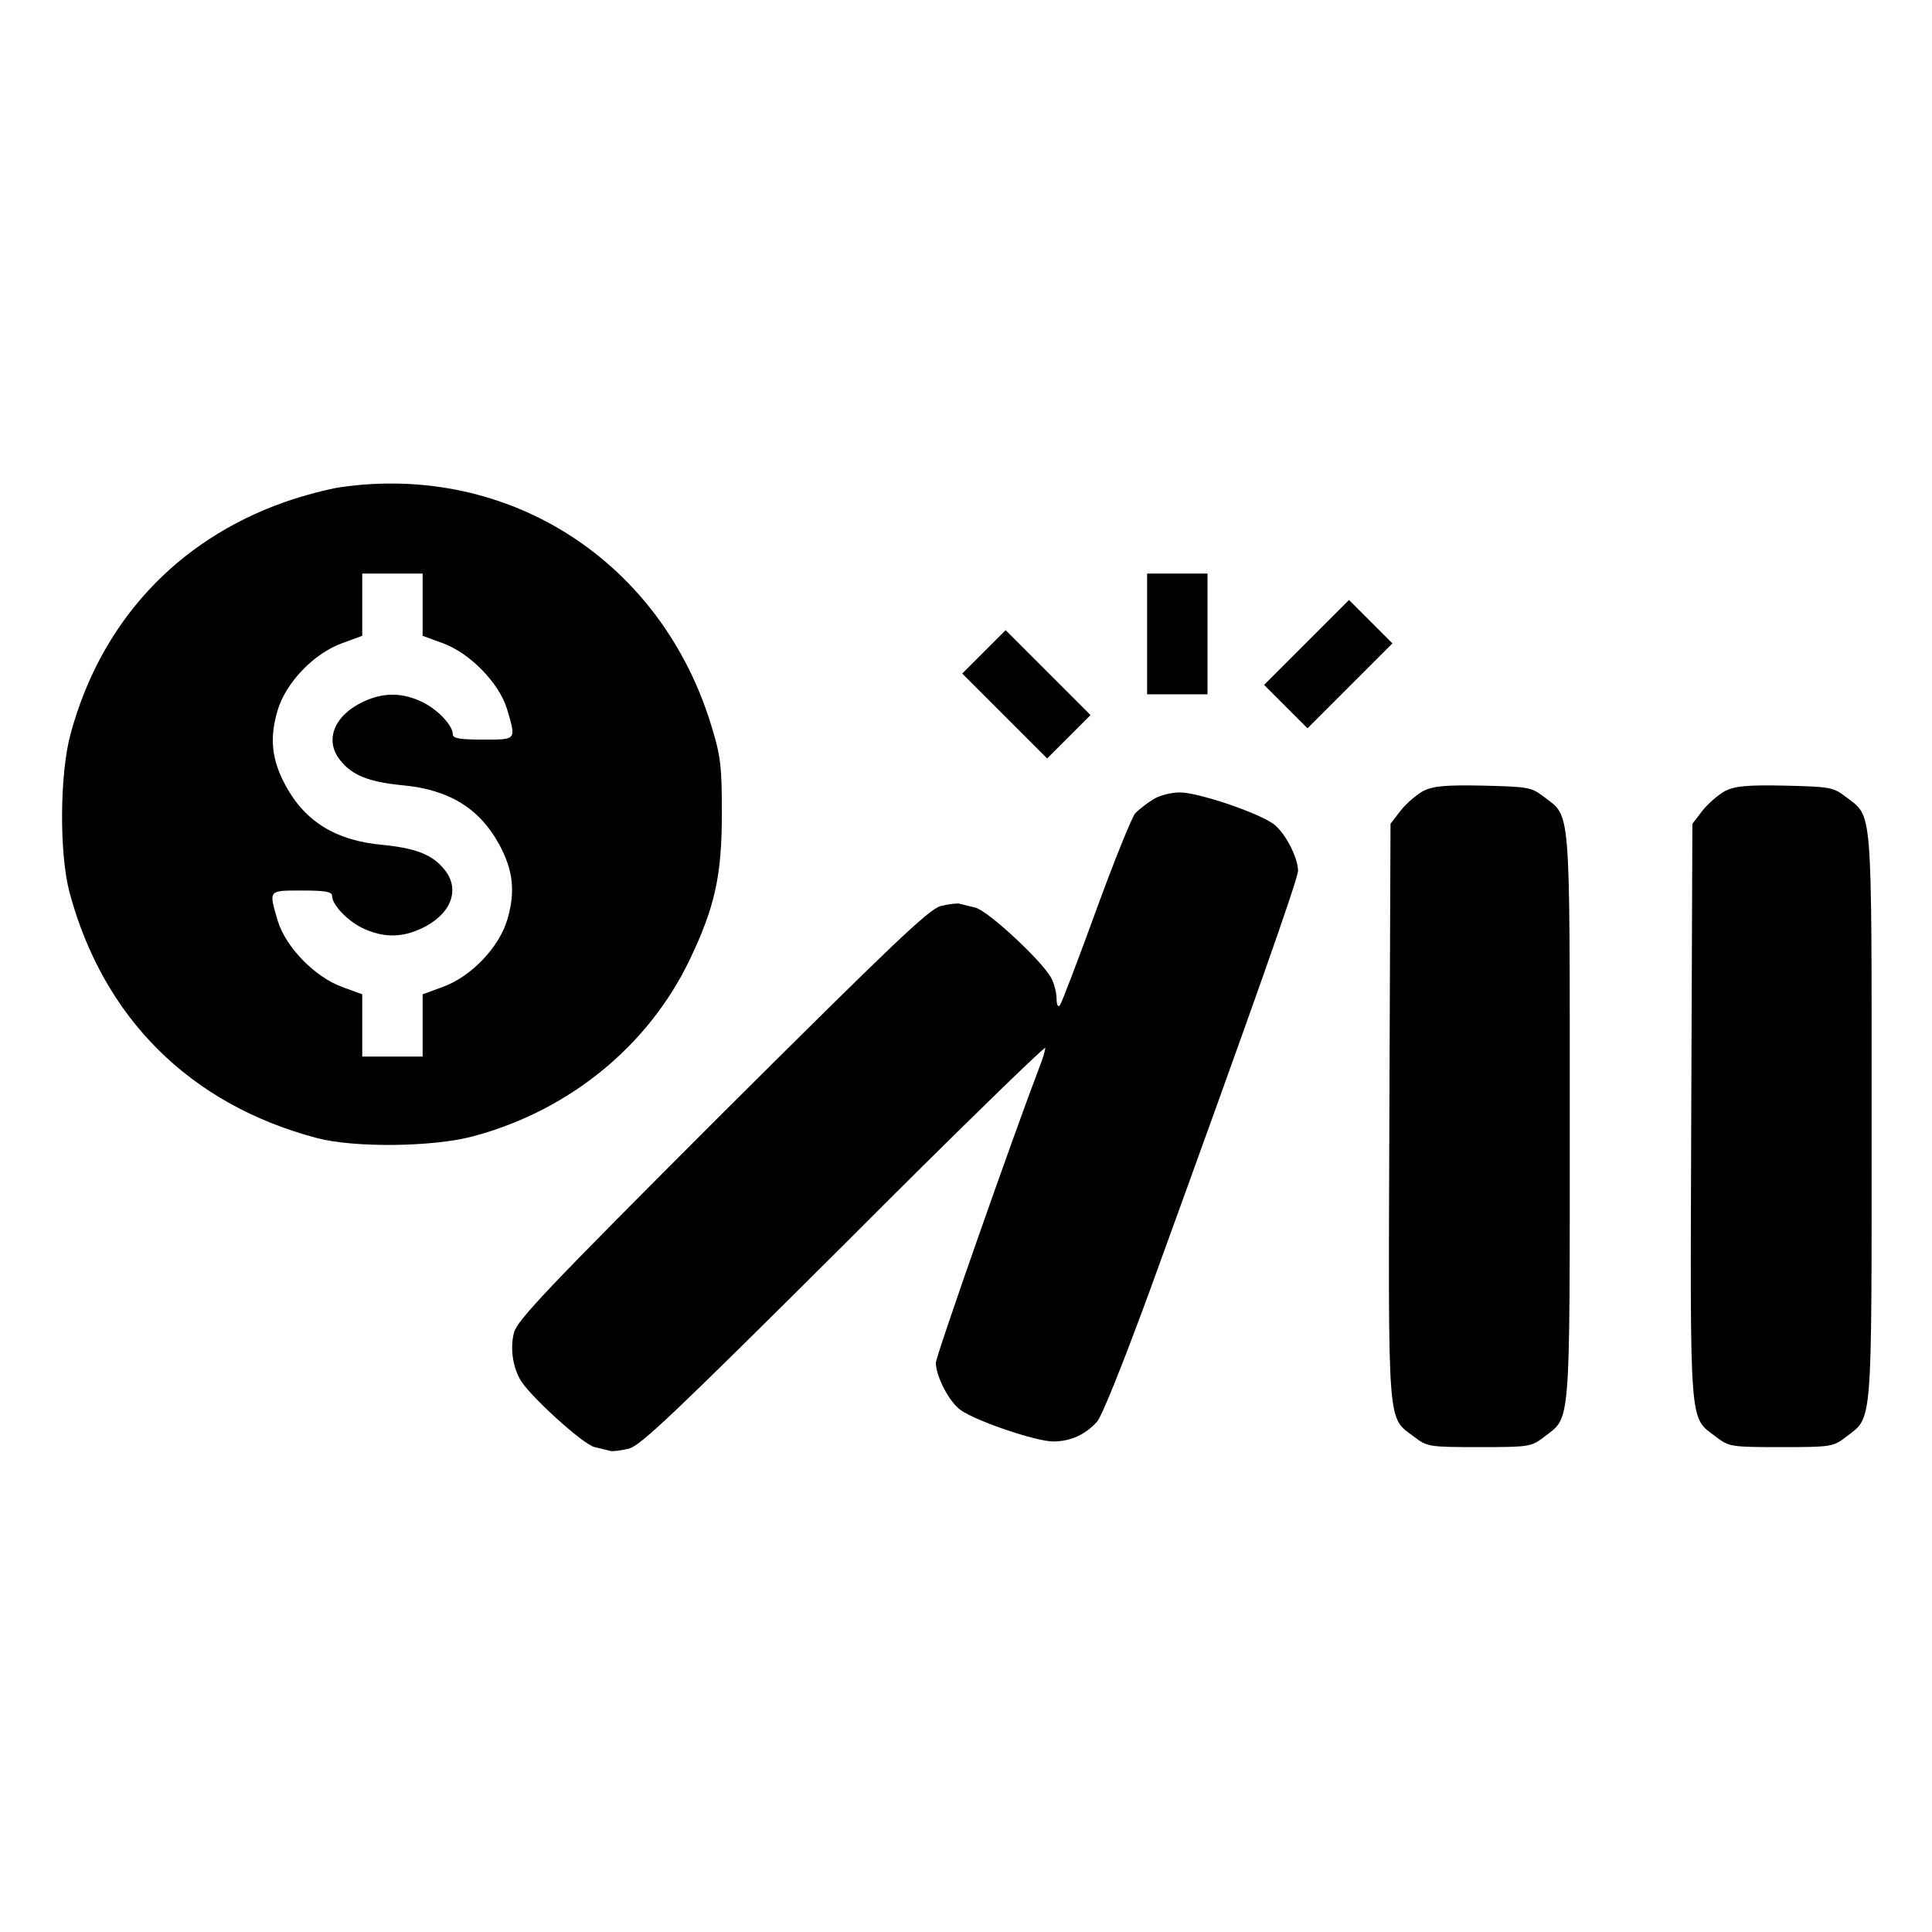
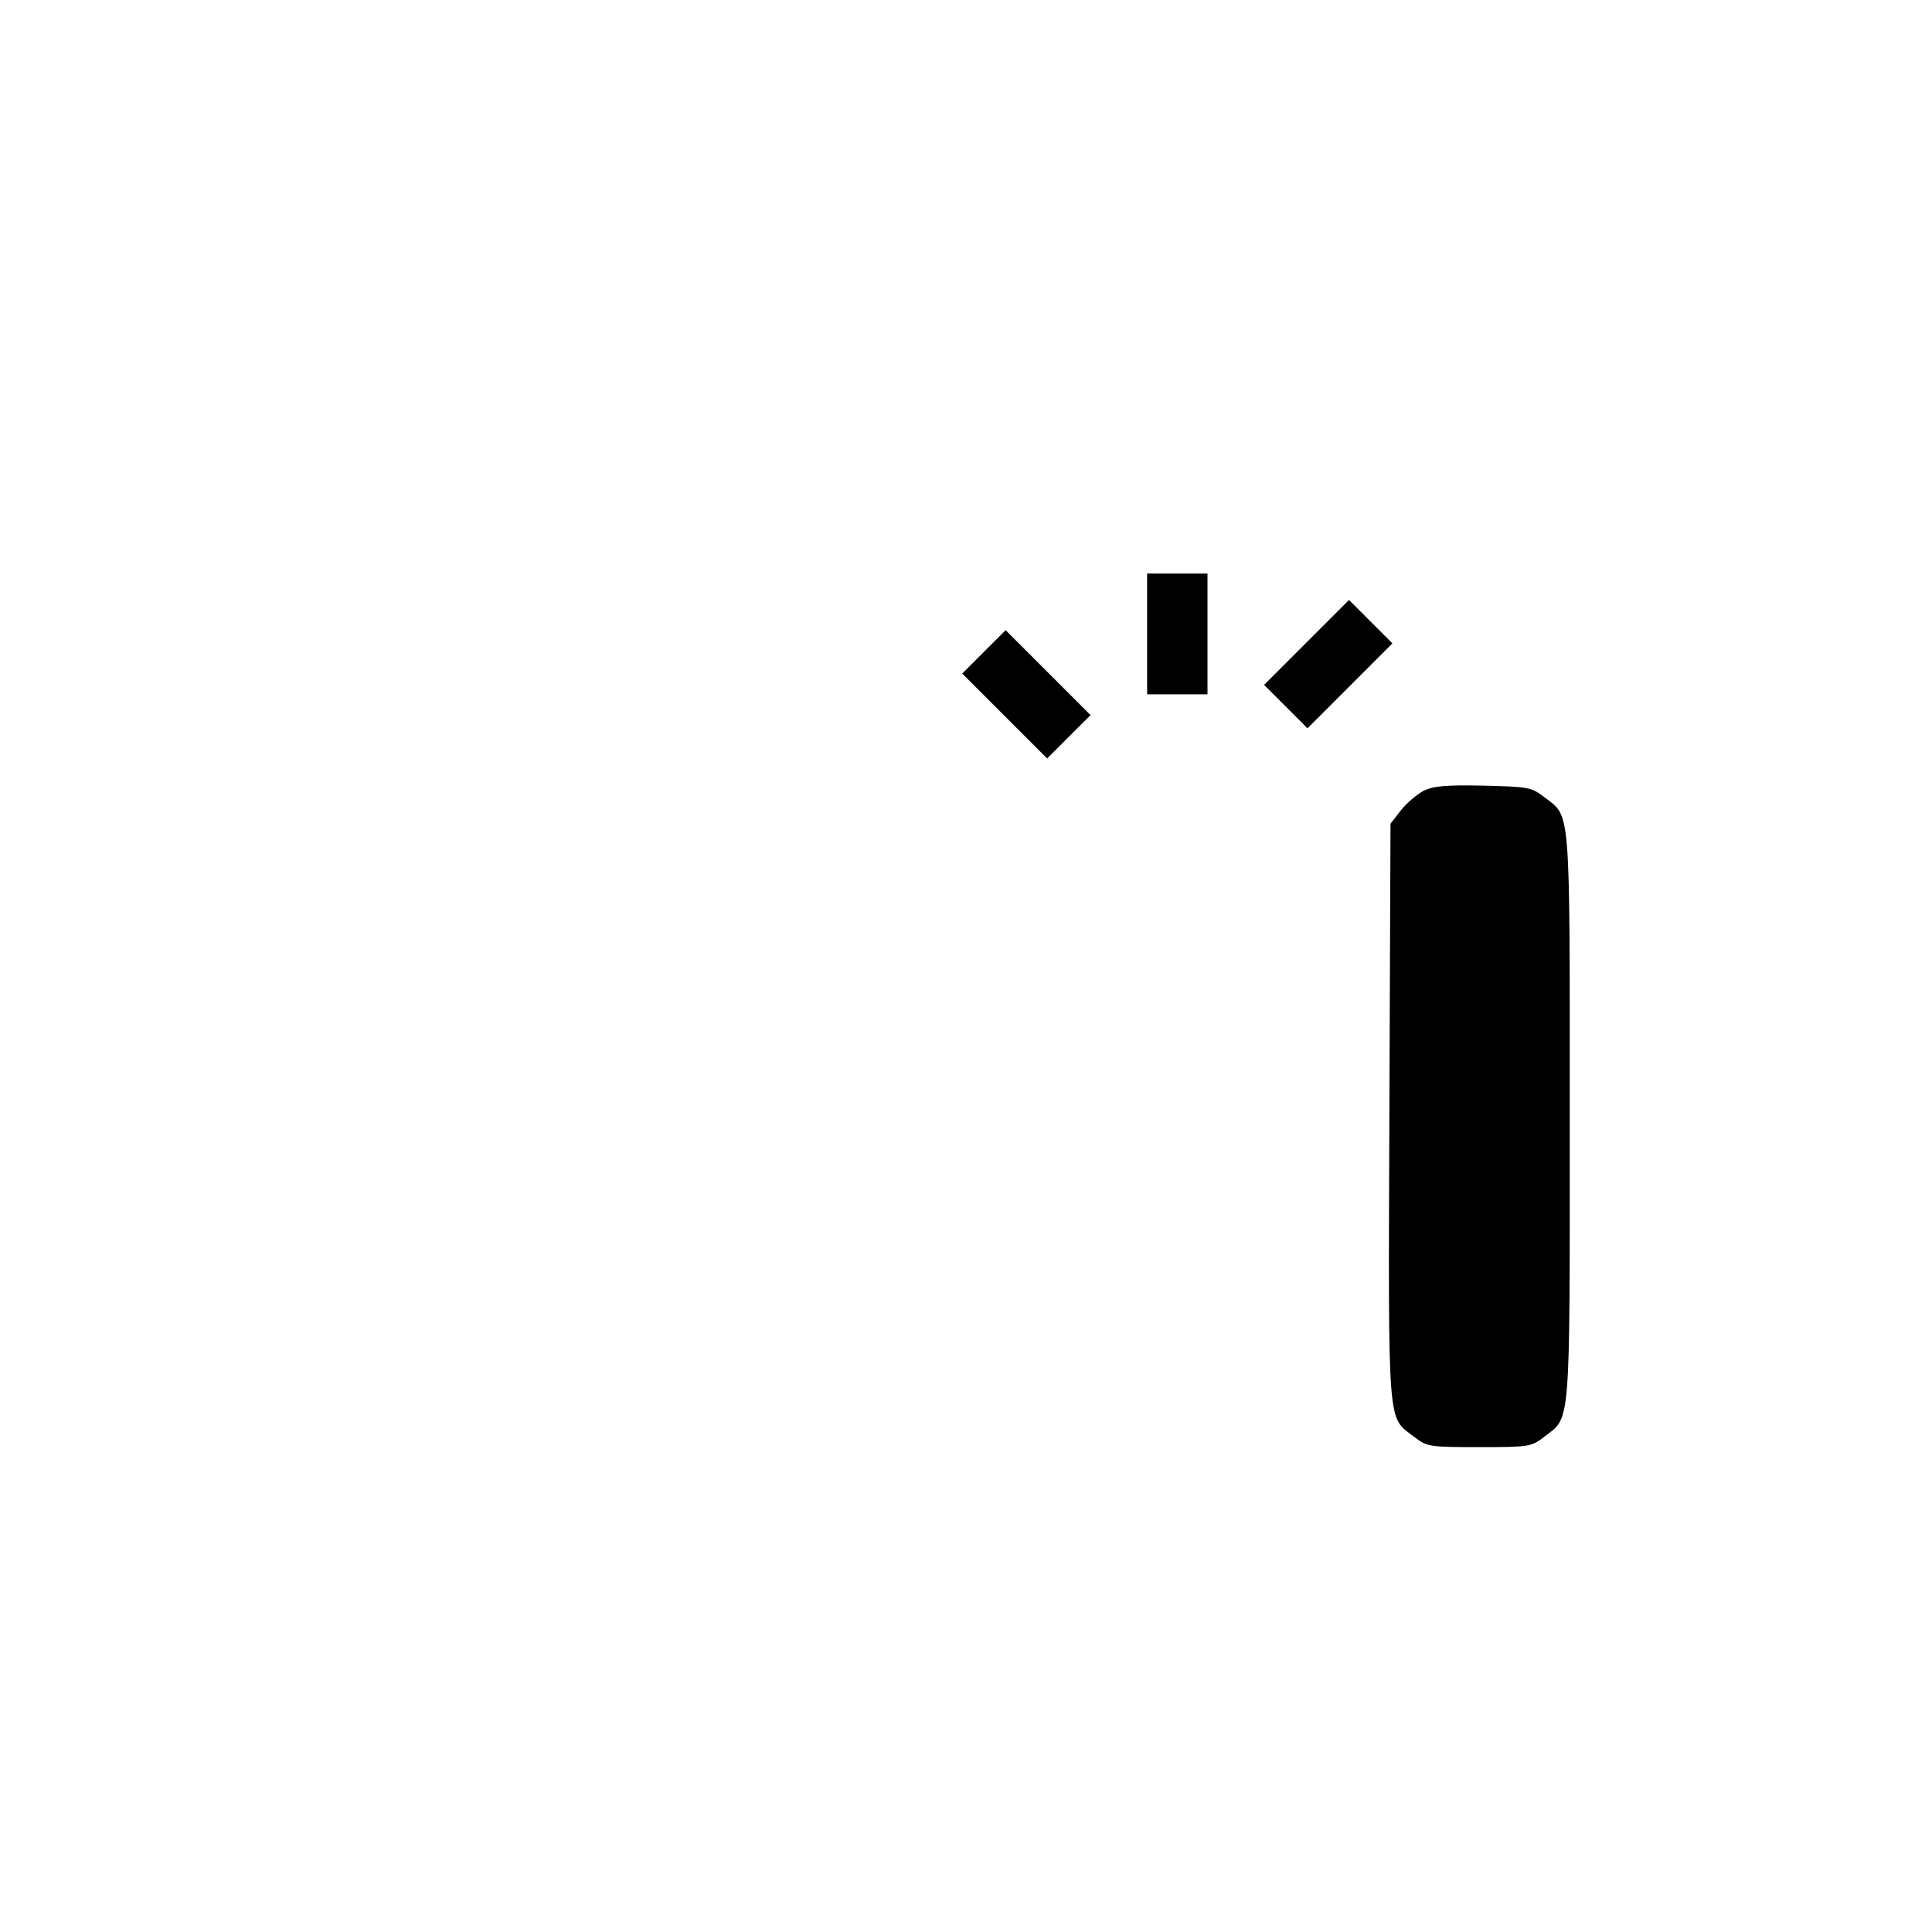
<svg xmlns="http://www.w3.org/2000/svg" version="1.0" width="512pt" height="512pt" viewBox="0 0 512 512" preserveAspectRatio="xMidYMid meet">
  <g transform="translate(0,512) scale(0.1,-0.1)" fill="#000000" stroke="none">
-     <path d="M903 3829 c-34 -5 -102 -23 -150 -40 -285 -101 -486 -318 -566 -614 -29 -107 -30 -316 -3 -419 89 -333 319 -563 656 -652 98 -26 309 -24 415 5 253 68 462 238 572 466 68 142 86 225 86 390 0 123 -3 151 -27 229 -132 438 -536 699 -983 635z m217 -312 l0 -82 52 -19 c73 -26 151 -106 172 -176 24 -82 26 -80 -64 -80 -61 0 -80 3 -80 14 0 24 -42 68 -84 87 -52 24 -100 24 -152 0 -78 -36 -105 -102 -63 -155 32 -41 76 -58 165 -67 123 -11 205 -61 257 -157 37 -68 43 -125 22 -197 -21 -75 -97 -154 -173 -181 l-52 -19 0 -82 0 -83 -80 0 -80 0 0 83 0 82 -52 19 c-73 26 -151 106 -172 176 -24 82 -26 80 64 80 61 0 80 -3 80 -14 0 -24 42 -68 84 -87 52 -24 100 -24 152 0 78 36 105 102 63 155 -32 41 -76 58 -165 67 -123 11 -205 61 -257 157 -37 68 -43 125 -22 197 21 75 97 154 173 181 l52 19 0 82 0 83 80 0 80 0 0 -83z" />
    <path d="M3040 3440 l0 -160 80 0 80 0 0 160 0 160 -80 0 -80 0 0 -160z" />
    <path d="M3462 3417 l-112 -112 58 -58 57 -57 113 113 112 112 -58 58 -57 57 -113 -113z" />
    <path d="M2607 3392 l-57 -57 113 -113 112 -112 58 58 57 57 -113 113 -112 112 -58 -58z" />
    <path d="M3772 3024 c-18 -10 -45 -33 -60 -52 l-27 -35 -3 -764 c-3 -852 -6 -806 66 -861 34 -26 39 -27 172 -27 133 0 138 1 172 27 71 55 68 11 68 848 0 837 3 793 -68 848 -34 26 -42 27 -161 30 -102 2 -132 -1 -159 -14z" />
-     <path d="M4572 3024 c-18 -10 -45 -33 -60 -52 l-27 -35 -3 -764 c-3 -852 -6 -806 66 -861 34 -26 39 -27 172 -27 133 0 138 1 172 27 71 55 68 11 68 848 0 837 3 793 -68 848 -34 26 -42 27 -161 30 -102 2 -132 -1 -159 -14z" />
-     <path d="M3055 3001 c-16 -10 -38 -27 -47 -37 -9 -11 -56 -127 -104 -259 -48 -132 -91 -244 -95 -249 -5 -6 -9 1 -9 17 0 16 -6 40 -14 55 -23 44 -169 180 -202 187 -16 4 -34 8 -41 10 -6 2 -29 -1 -50 -6 -32 -9 -126 -99 -580 -551 -459 -459 -543 -547 -551 -580 -10 -39 -4 -87 16 -123 21 -40 168 -174 198 -180 16 -4 34 -8 41 -10 6 -2 29 1 50 6 32 9 125 98 571 542 292 293 532 526 532 520 0 -7 -7 -30 -15 -50 -71 -186 -275 -767 -275 -785 1 -37 36 -104 66 -125 43 -30 200 -83 245 -83 45 0 84 17 116 52 13 14 71 159 142 353 275 757 391 1086 391 1108 -1 37 -36 103 -66 124 -44 31 -200 83 -247 83 -23 0 -55 -8 -72 -19z" />
  </g>
</svg>